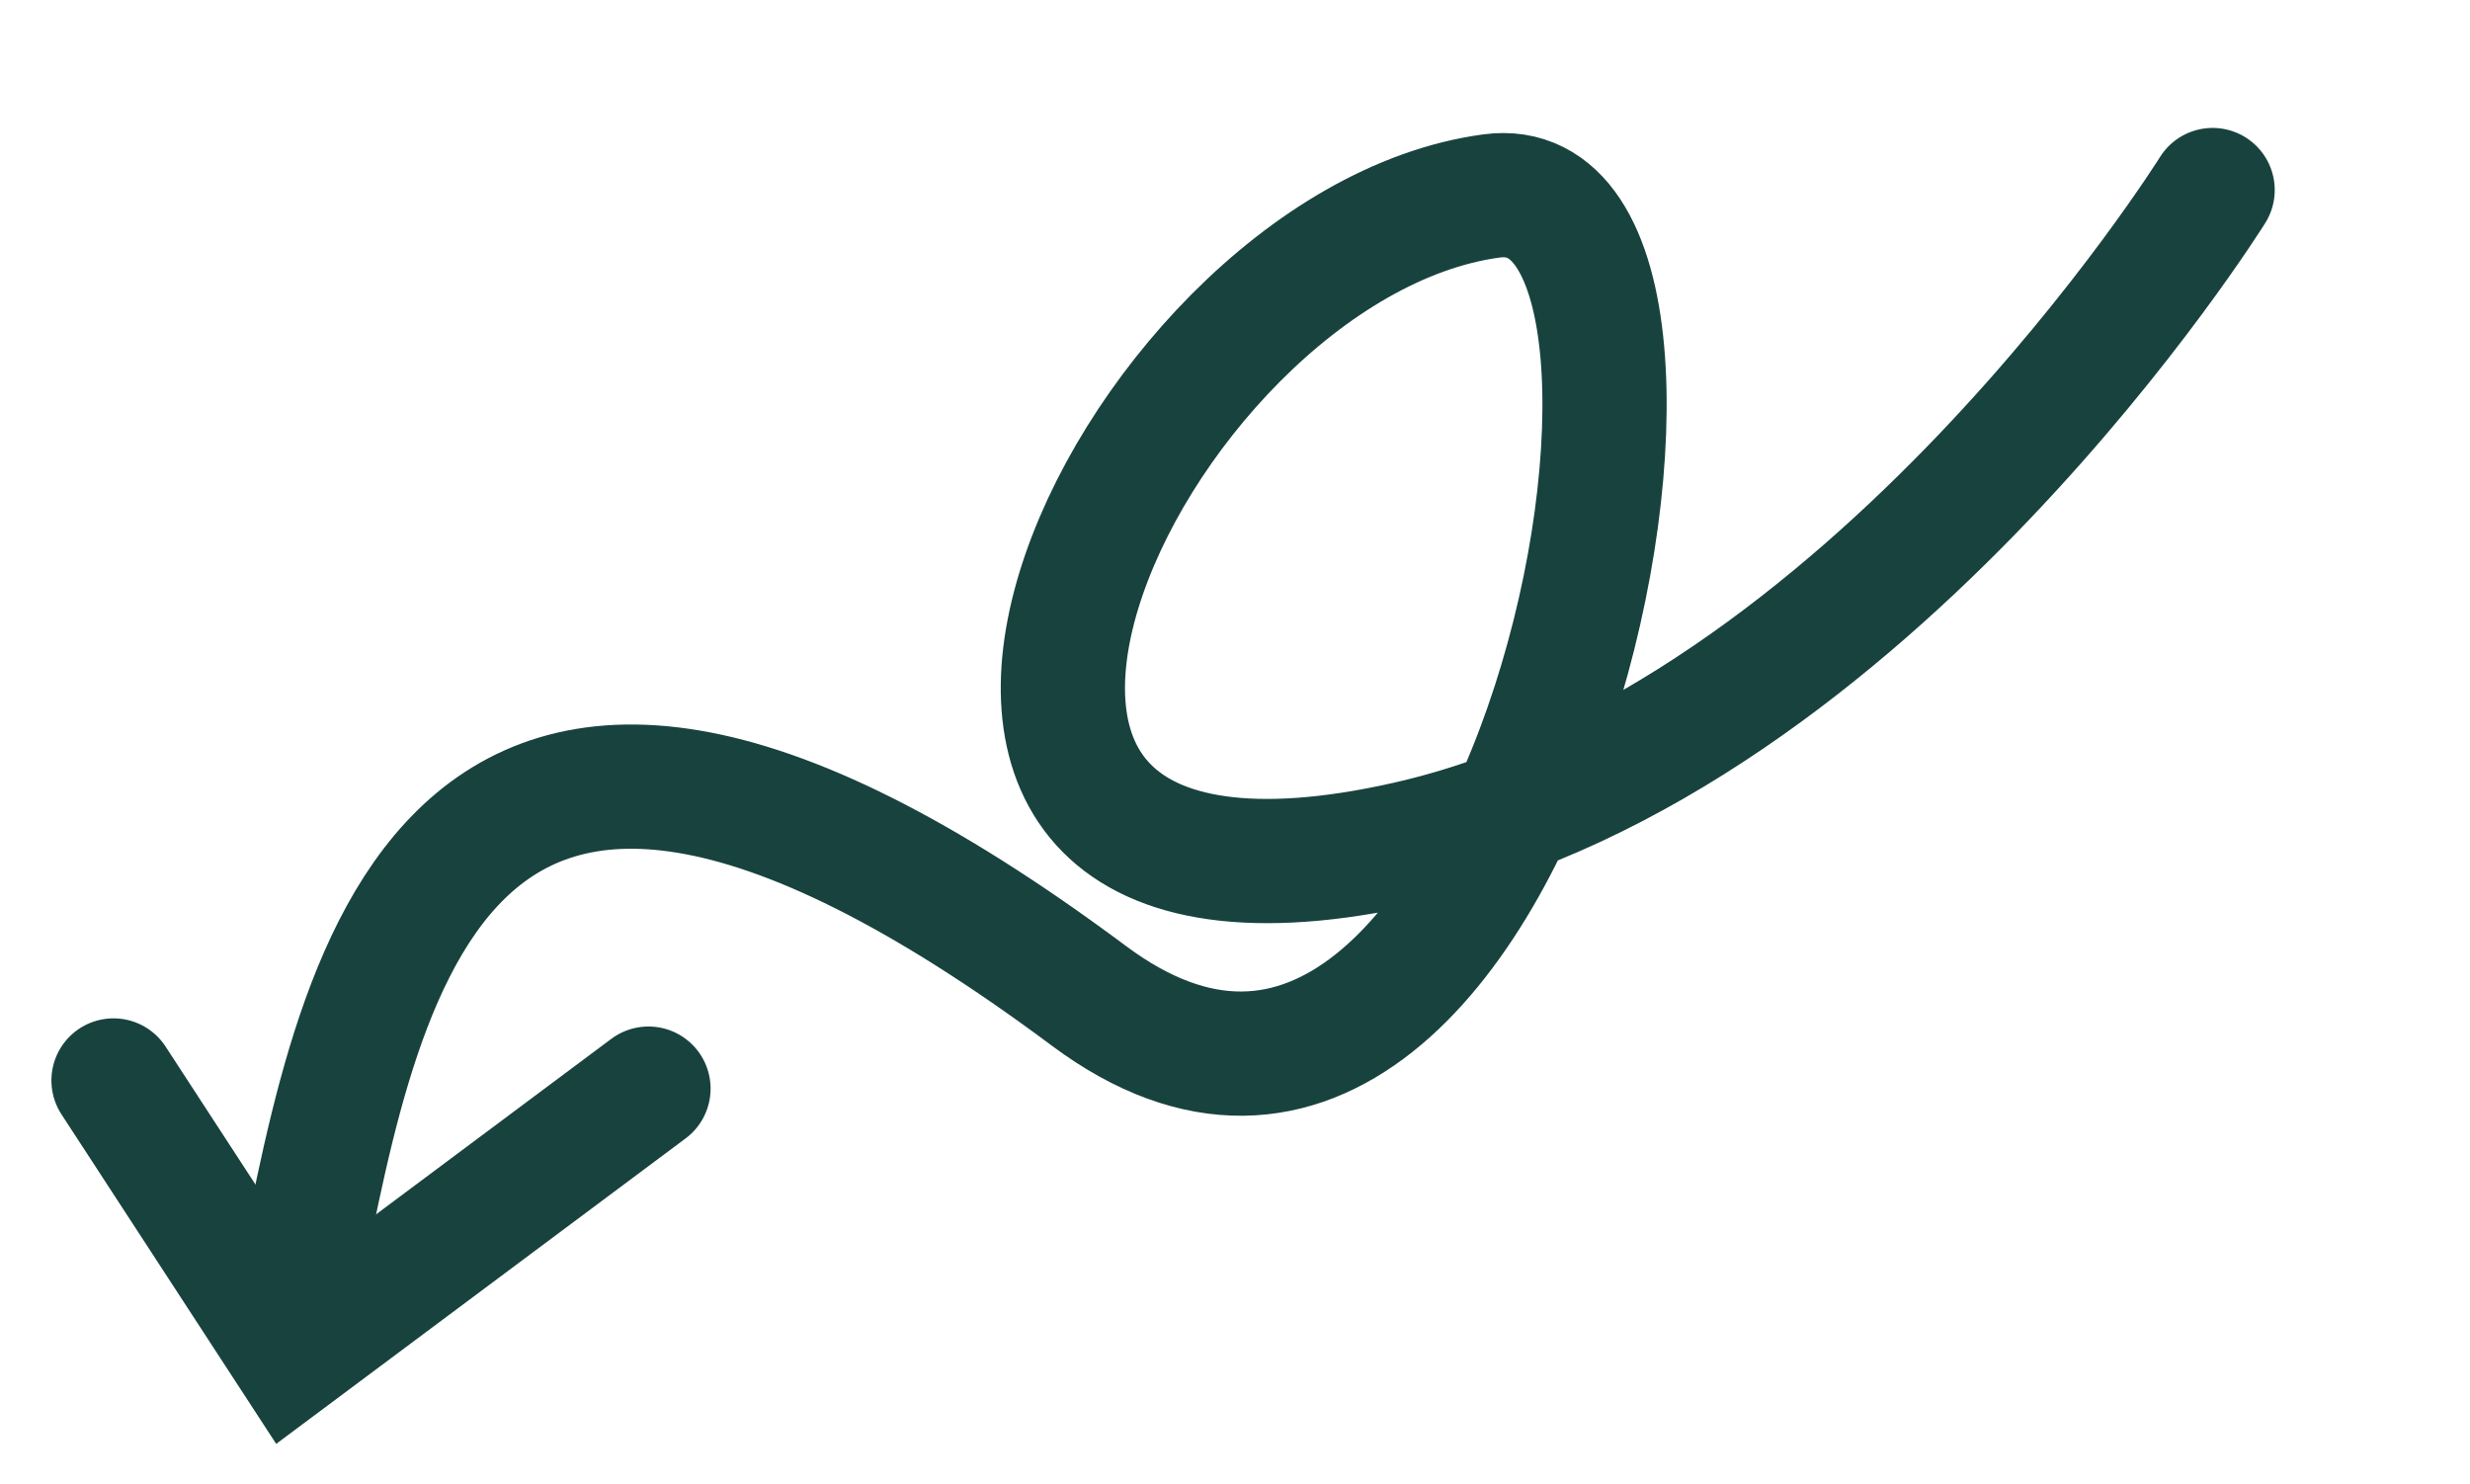
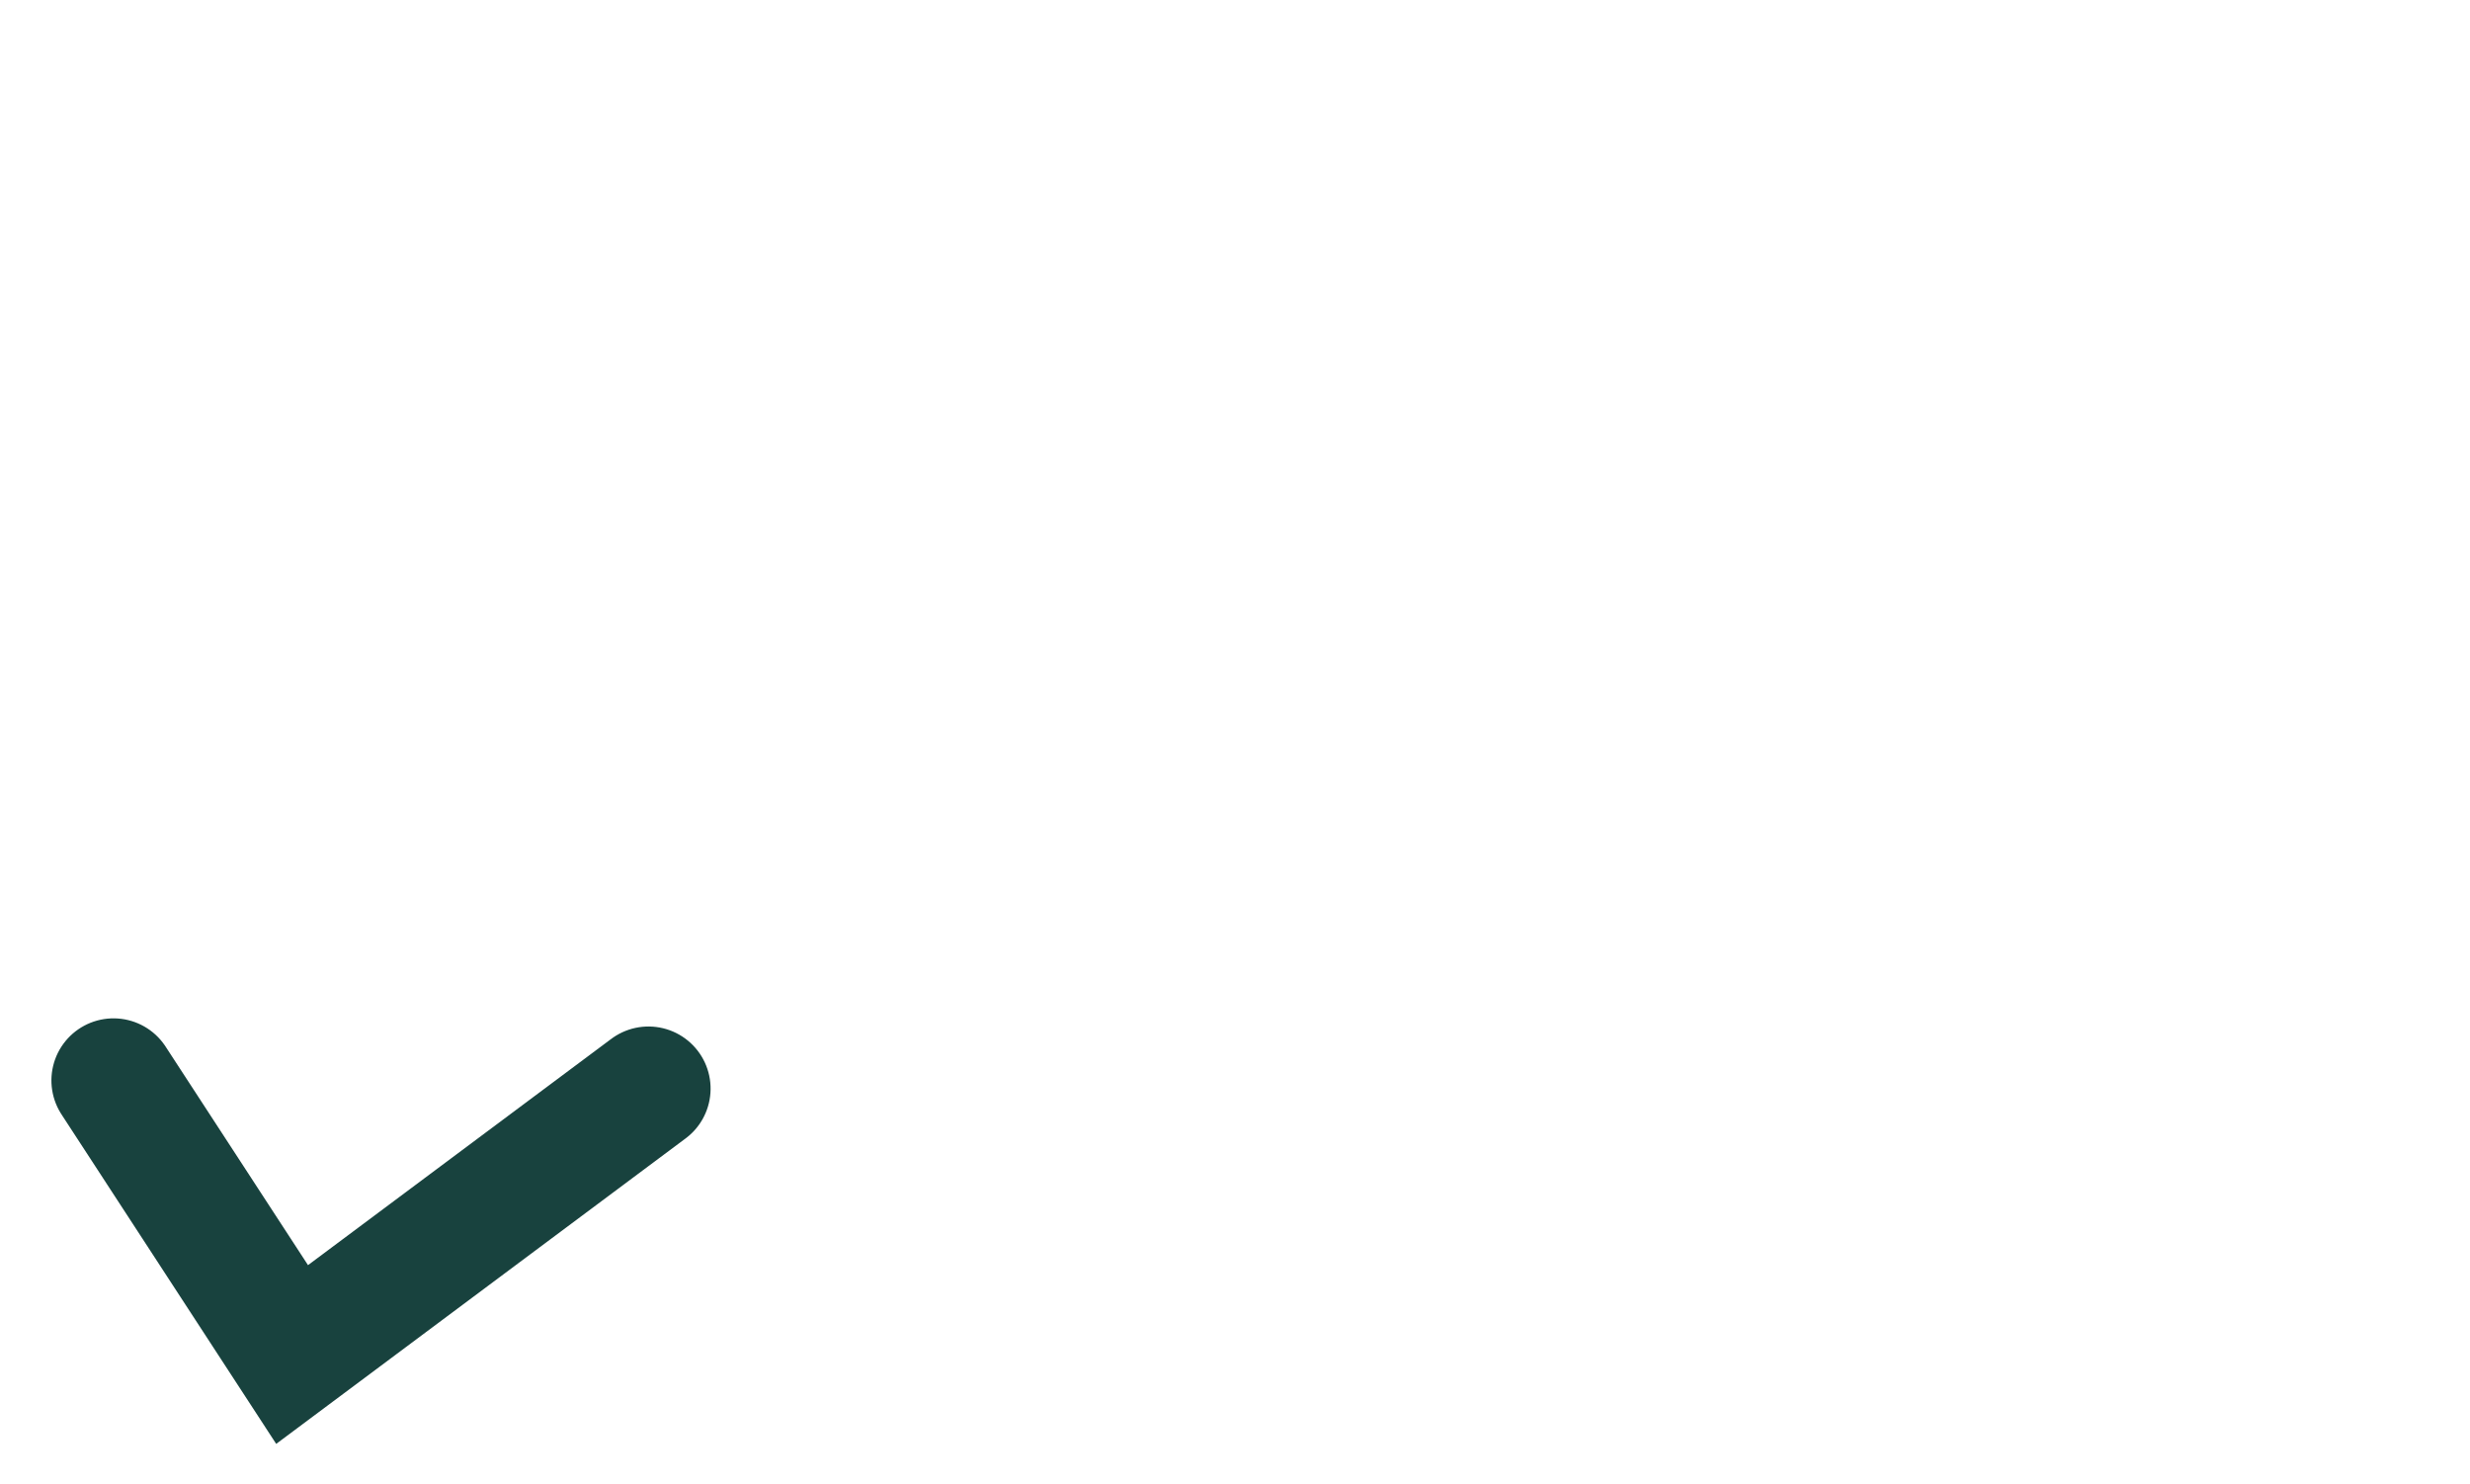
<svg xmlns="http://www.w3.org/2000/svg" width="100%" height="100%" viewBox="0 0 1491 896" version="1.1" xml:space="preserve" style="fill-rule:evenodd;clip-rule:evenodd;stroke-linecap:round;stroke-miterlimit:1.5;">
  <g transform="matrix(1,0,0,1,-1419,-2515.83)">
    <g id="Artboard2" transform="matrix(1,0,0,1,-0.002,2351.03)">
      <rect x="1419" y="164.803" width="1490.51" height="895.171" style="fill:none;" />
      <g transform="matrix(0.988,-0.154,0.154,0.988,-177.55,235.147)">
-         <path d="M2890.57,495.457C2890.57,495.457 2635.26,791.115 2349.09,810.304C1966.46,835.961 2235.87,427.469 2459.81,431.945C2621.92,435.186 2375.94,1106.69 2145.44,871.686C1789.67,508.955 1705.52,816.389 1642.27,982.964" style="fill:none;stroke:rgb(24,66,62);stroke-width:75px;" />
-       </g>
+         </g>
      <g transform="matrix(0.988,-0.154,0.154,0.988,-177.55,235.147)">
        <path d="M1555.71,831.415L1636.75,1011.48L1874.04,886.015" style="fill:none;stroke:rgb(24,66,62);stroke-width:75px;" />
      </g>
    </g>
  </g>
</svg>